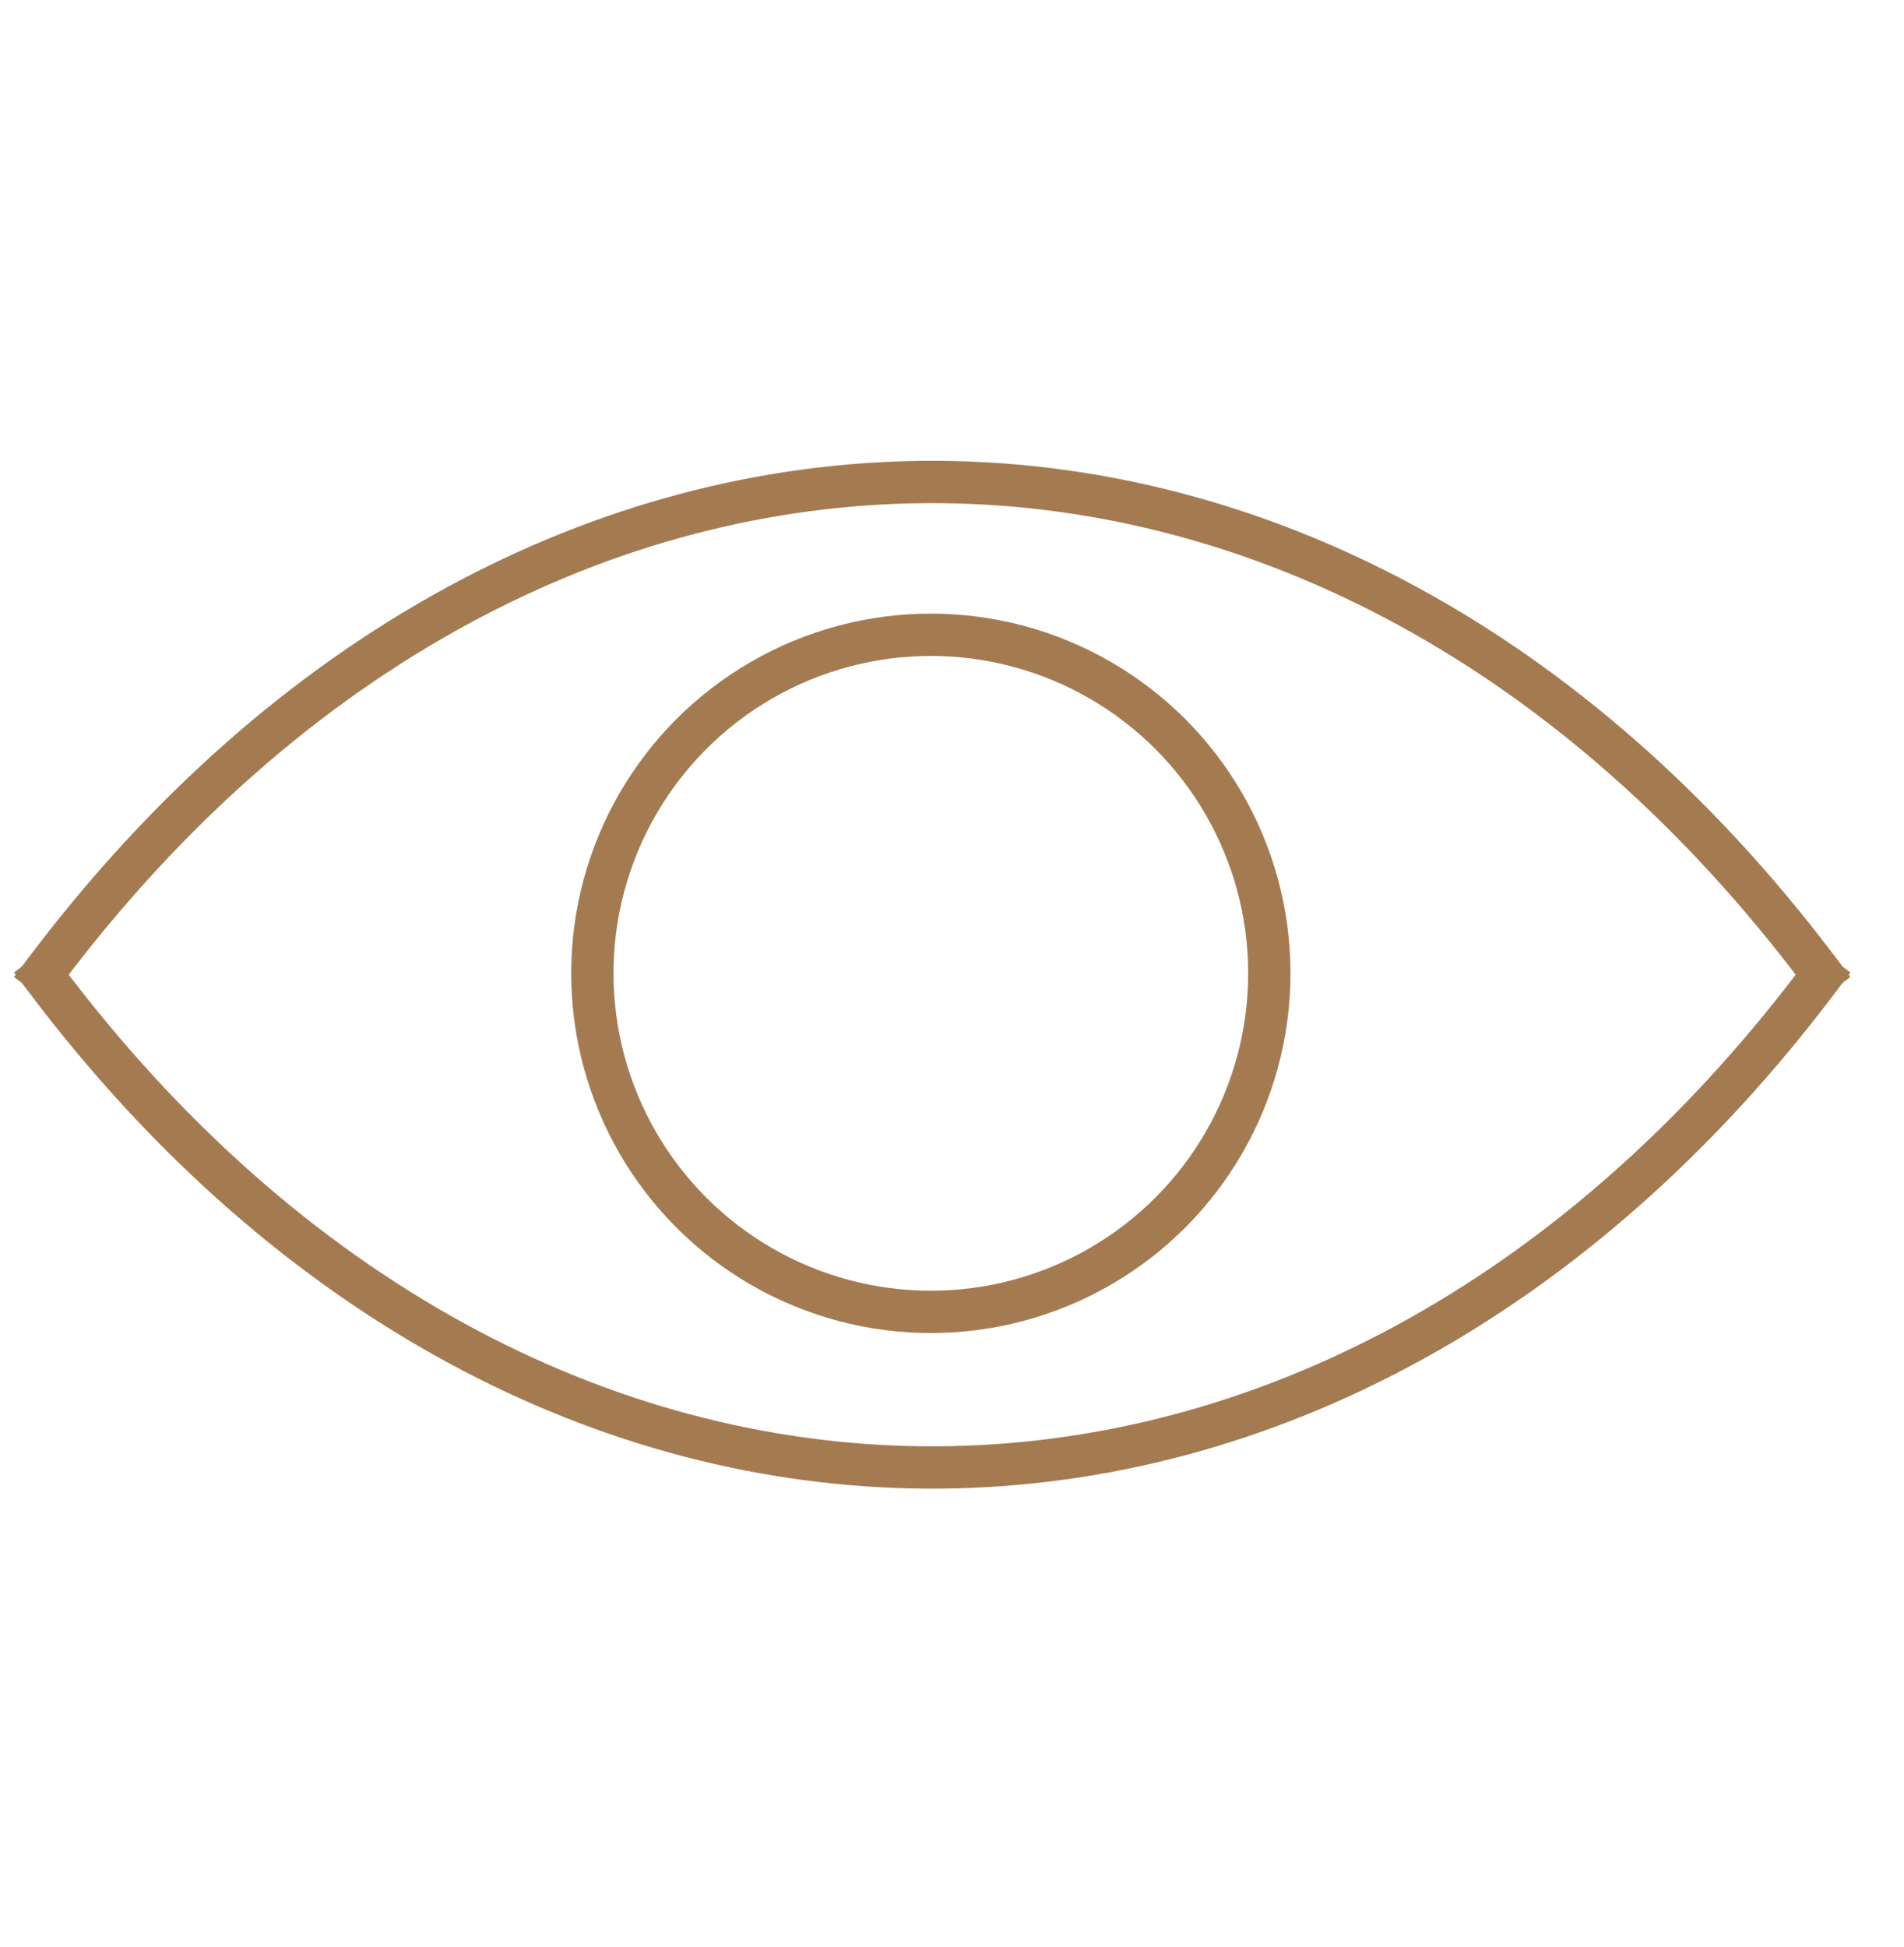
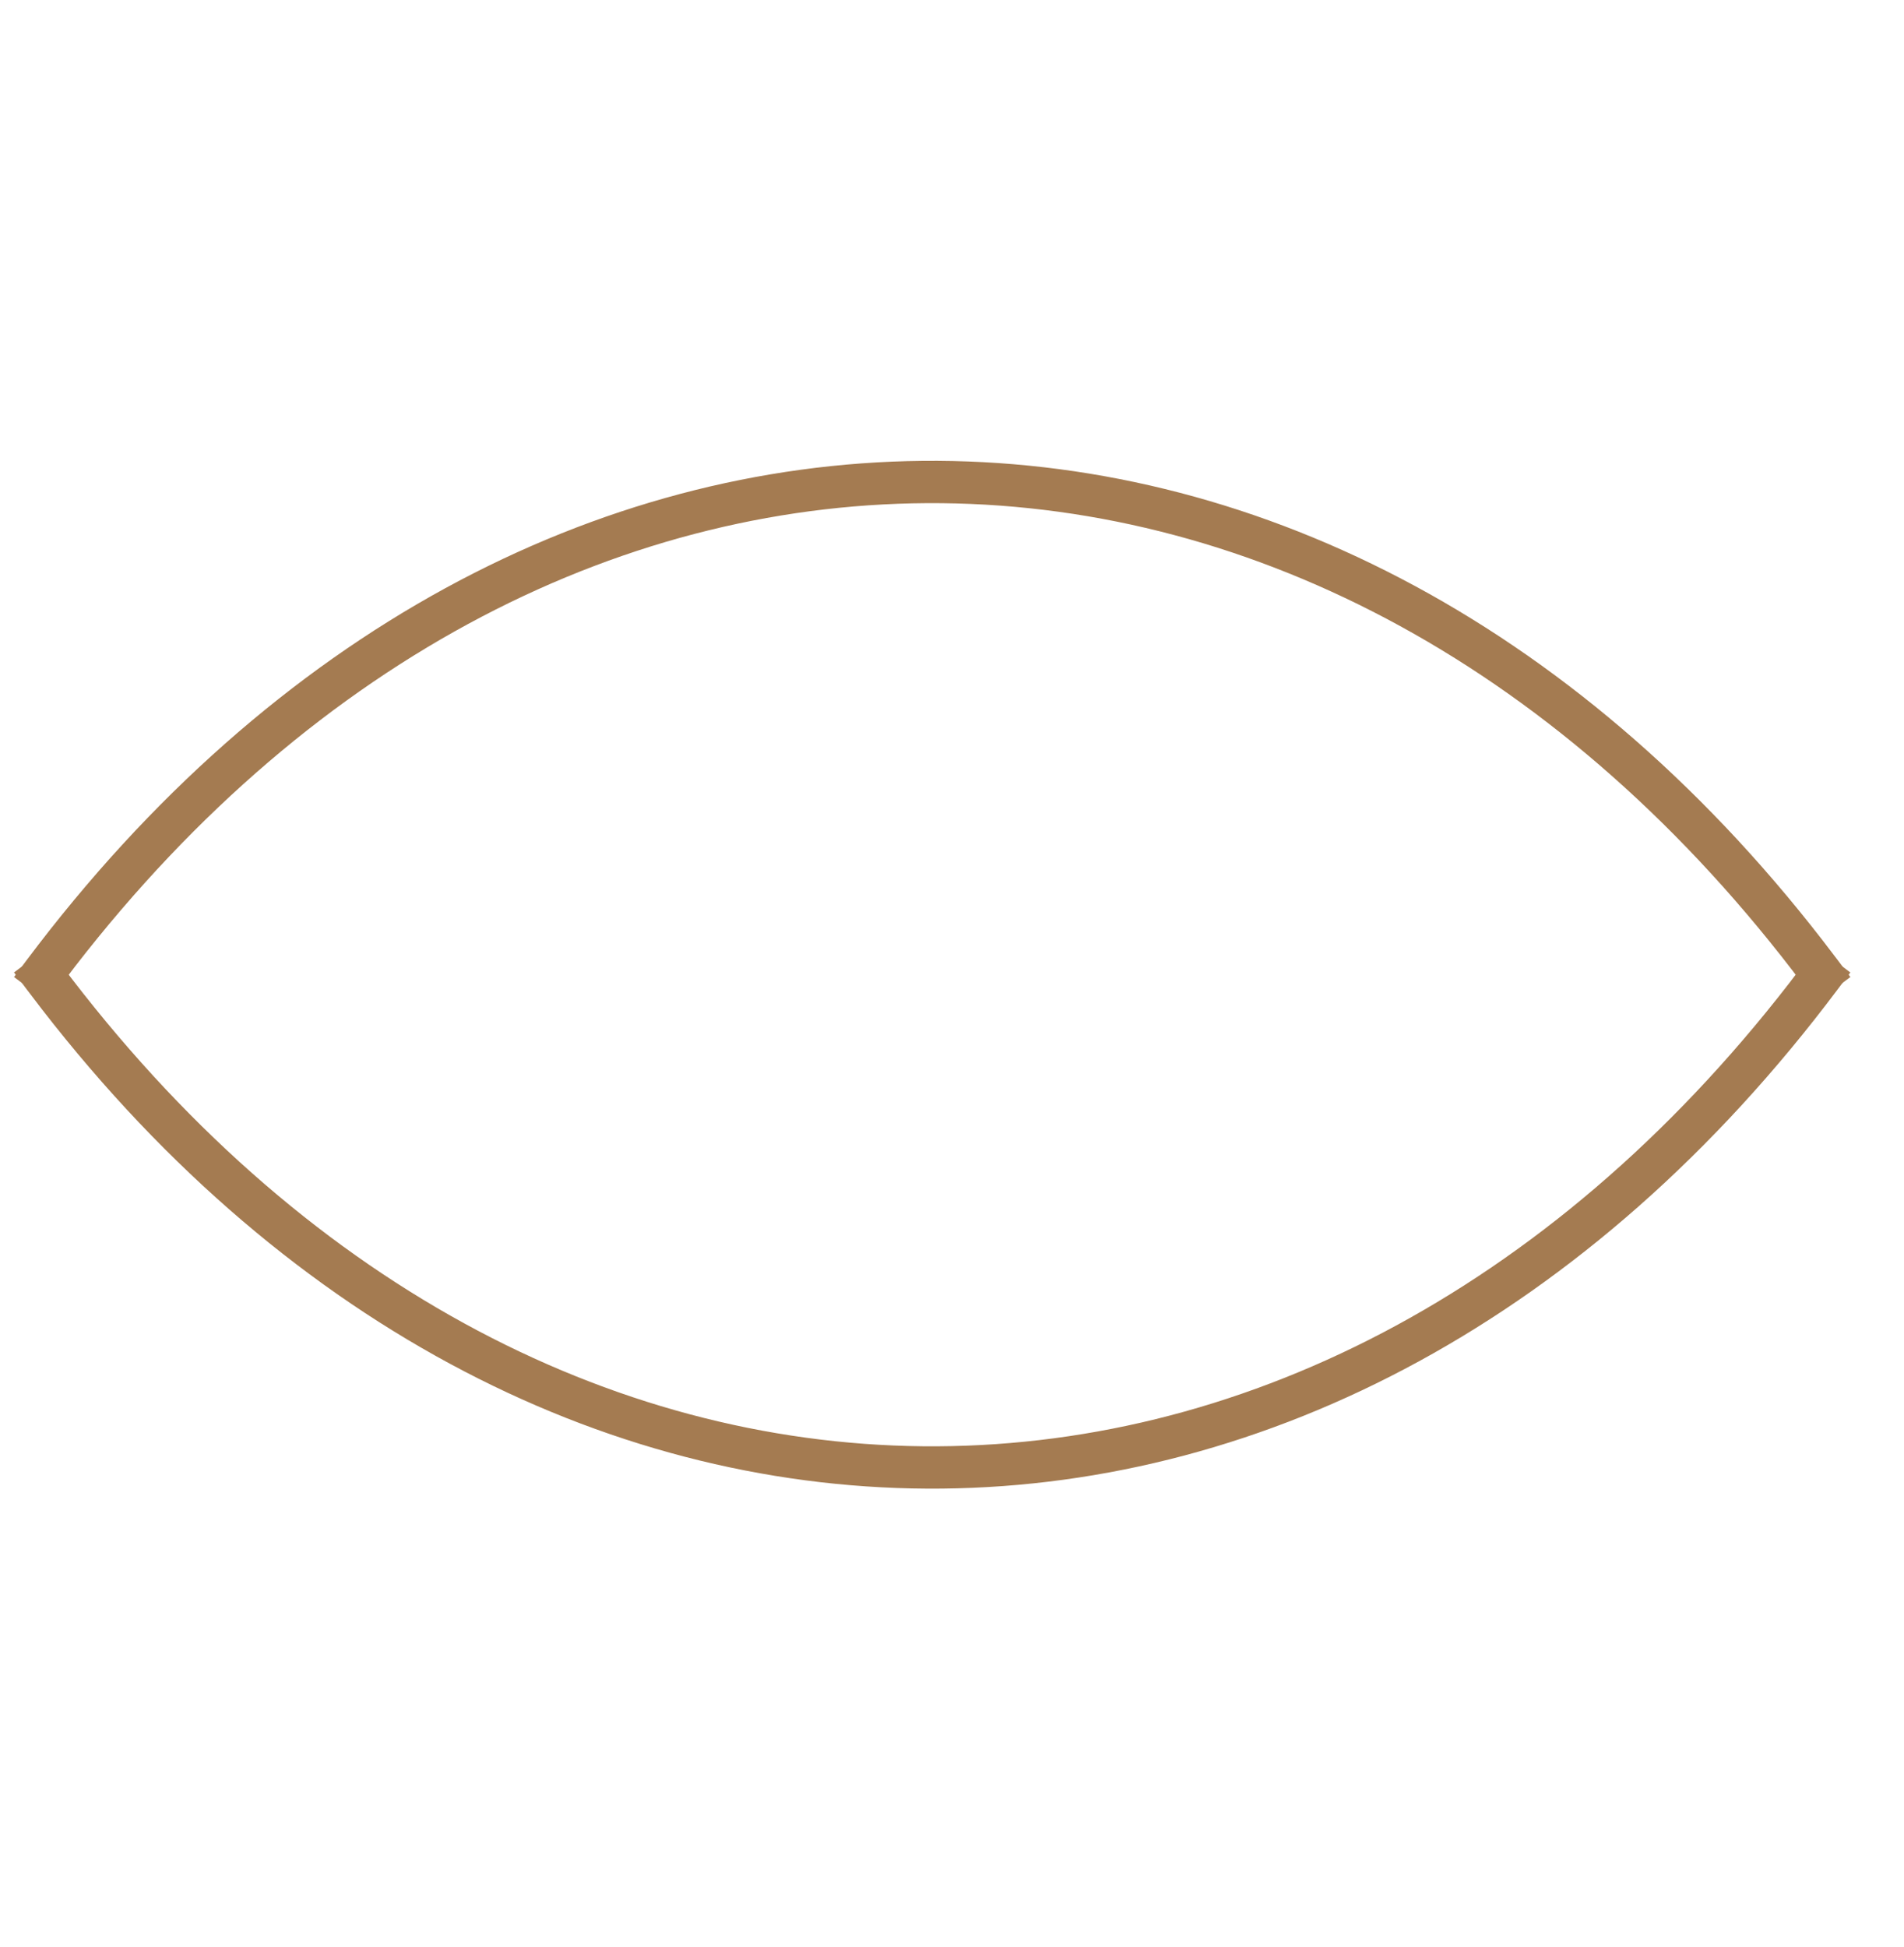
<svg xmlns="http://www.w3.org/2000/svg" width="45px" height="46px" viewBox="0 0 45 46" version="1.1">
  <title>Group 5</title>
  <g id="Page-1" stroke="none" stroke-width="1" fill="none" fill-rule="evenodd">
    <g id="OPTISIA-megamenu-alt_022-Copy-4" transform="translate(-103, -624)">
      <g id="Group-12" transform="translate(0, 78)">
        <g id="Group-15" transform="translate(85, 529)">
          <g id="Group-5" transform="translate(18.027, 17.776)">
            <g id="Group-22" fill="#A47B51" fill-rule="nonzero">
              <g id="Group-23">
                <path d="M6.806,37.071 C4.053,17.8 17.335,4.298 36.488,6.728 L37.071,6.806 L37.566,6.877 L37.424,7.867 L36.929,7.796 C18.312,5.137 5.371,17.865 7.72,36.367 L7.796,36.929 L7.867,37.424 L6.877,37.566 L6.806,37.071 Z" id="Oval-Copy-8" transform="translate(22.005, 22.005) rotate(-315) translate(-22.005, -22.005) " />
                <path d="M6.806,37.574 C4.053,18.303 17.335,4.802 36.488,7.232 L37.071,7.31 L37.566,7.381 L37.424,8.371 L36.929,8.3 C18.312,5.641 5.371,18.369 7.72,36.871 L7.796,37.433 L7.867,37.928 L6.877,38.069 L6.806,37.574 Z" id="Oval-Copy-8" transform="translate(22.005, 22.509) rotate(-135) translate(-22.005, -22.509) " />
              </g>
            </g>
-             <circle id="Oval" stroke="#A47B51" stroke-linecap="square" cx="21.973" cy="22.224" r="8" />
          </g>
        </g>
      </g>
    </g>
  </g>
</svg>